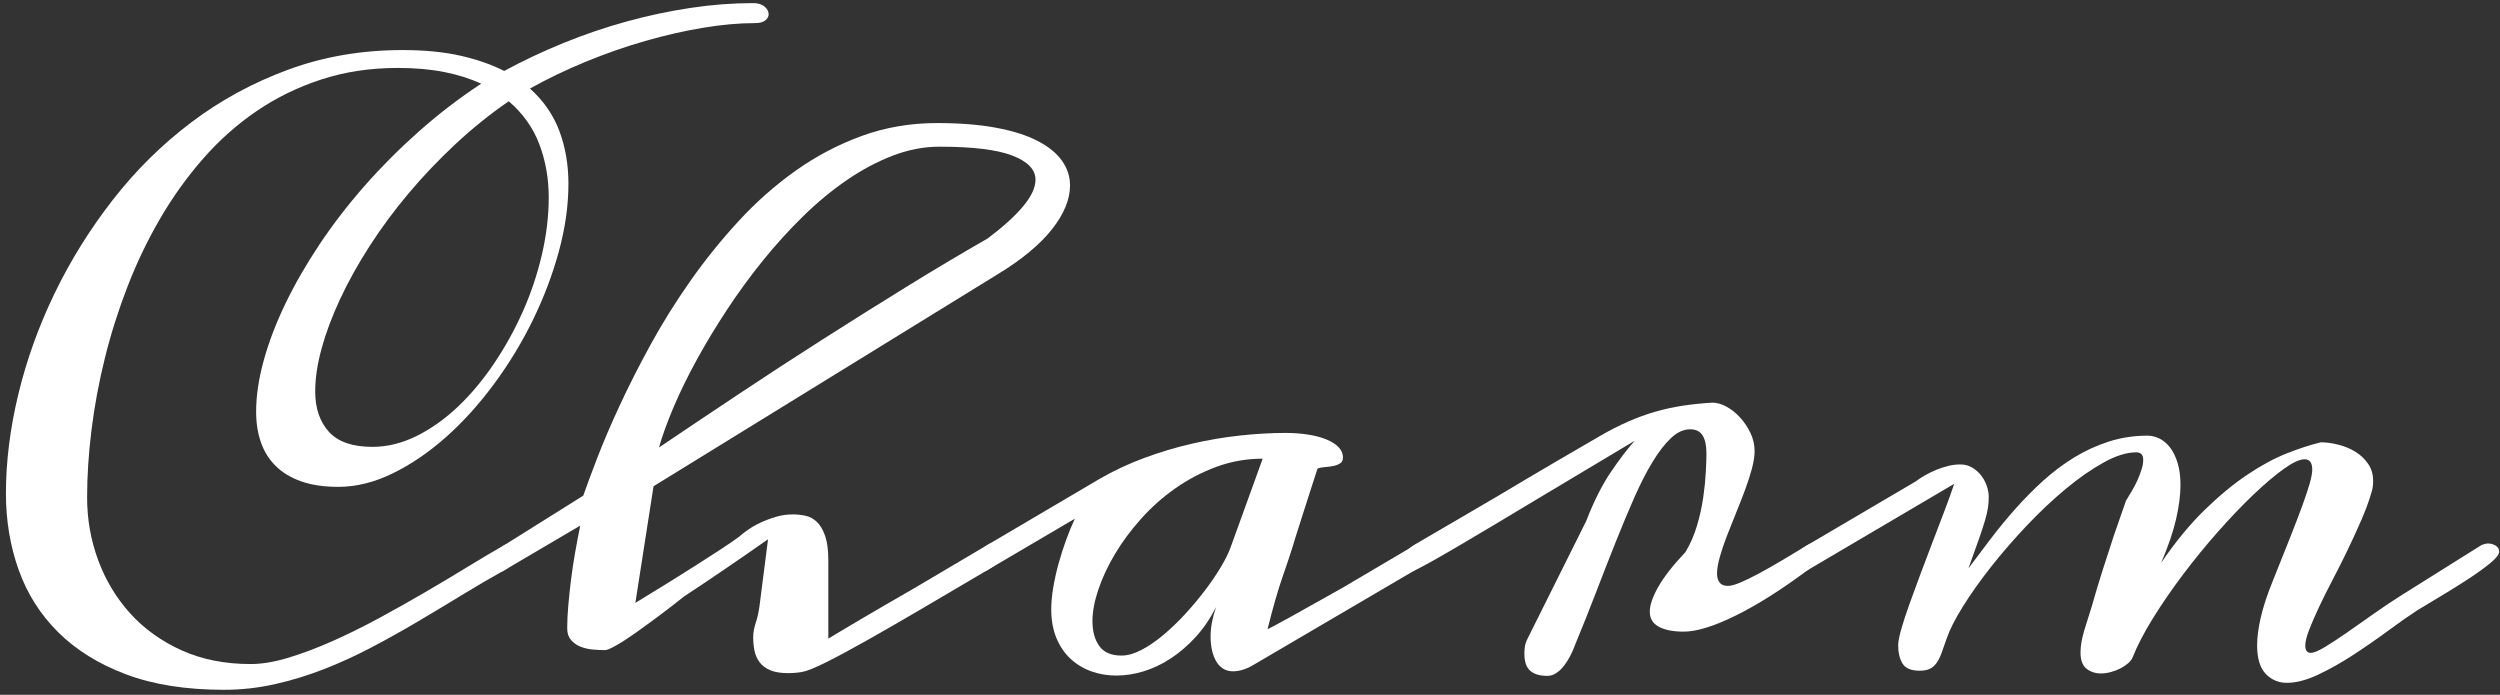
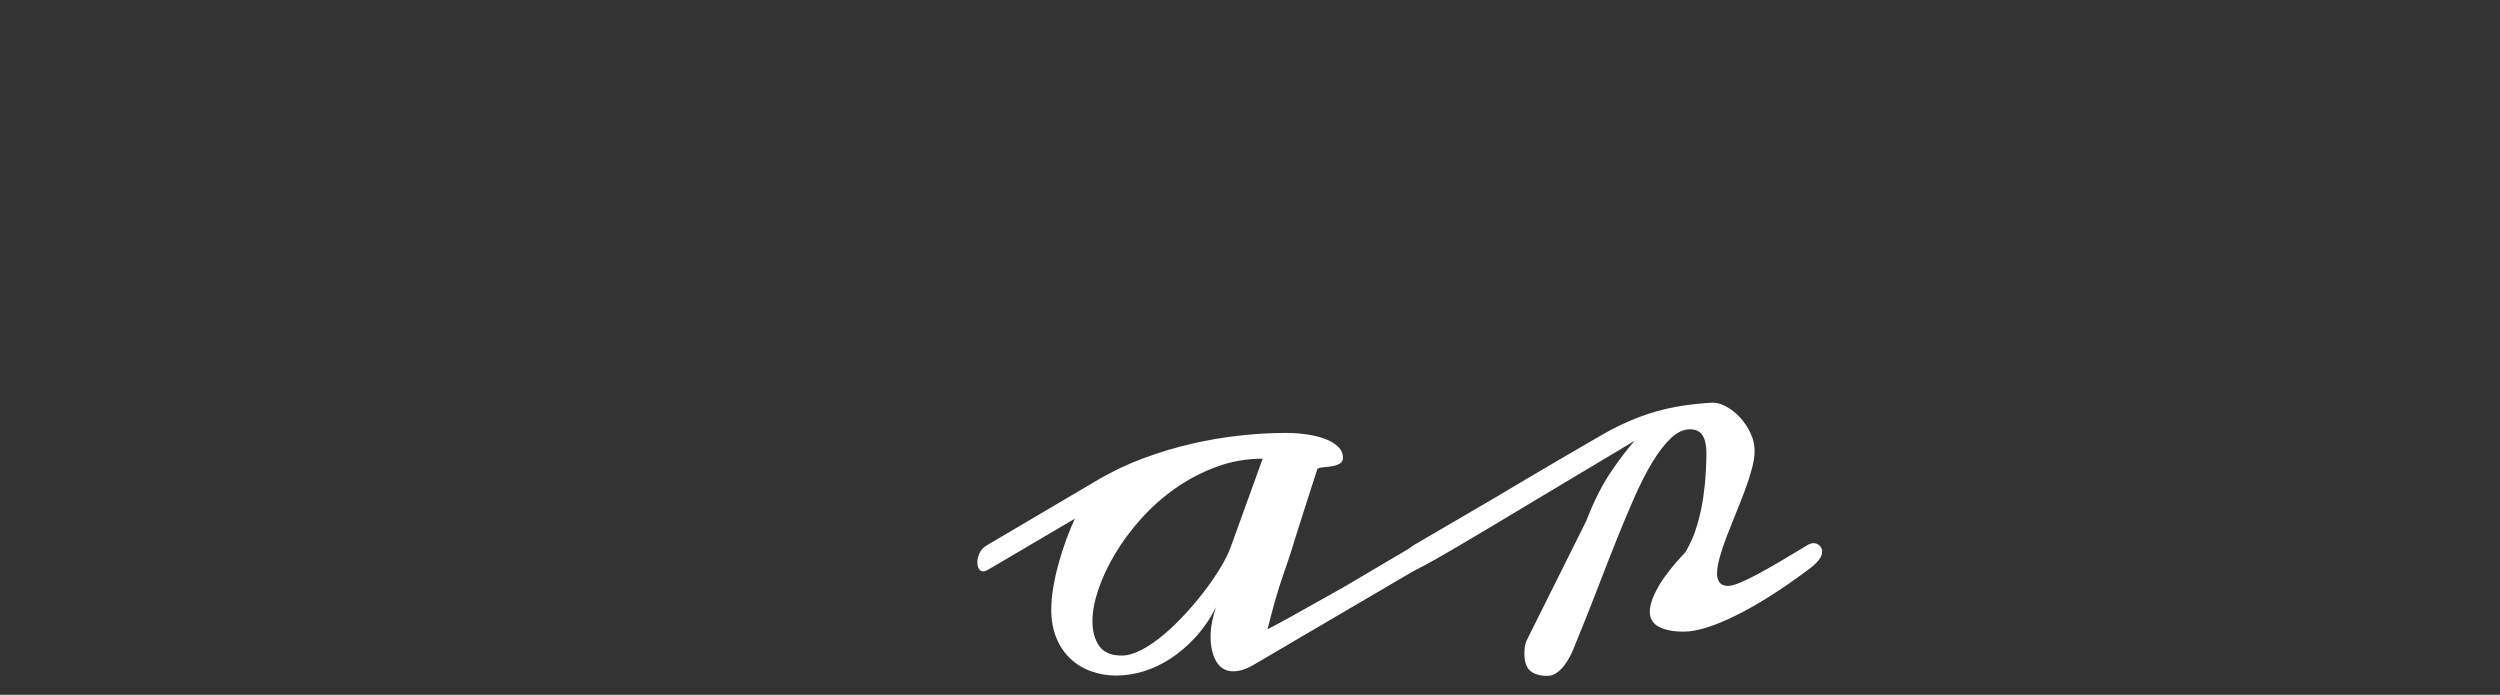
<svg xmlns="http://www.w3.org/2000/svg" width="403px" height="112px" viewBox="0 0 403 112" version="1.1">
  <rect x="0" y="0" width="403" height="112" fill="#333333" stroke="none" />
  <title>Charm-White</title>
  <desc>Created with Sketch.</desc>
  <defs />
  <g id="Page-1" stroke="none" stroke-width="1" fill="none" fill-rule="evenodd">
    <g id="Charm-White" fill="#FFFFFF">
-       <path d="M64.872,8.07 C68.42,8.07 71.529,8.371 74.198,8.973 C76.868,9.575 79.228,10.397 81.278,11.439 C84.338,9.779 87.528,8.273 90.849,6.922 C94.169,5.571 97.538,4.424 100.956,3.48 C104.374,2.536 107.808,1.803 111.259,1.283 C114.709,0.762 118.095,0.501 121.415,0.501 C122.196,0.501 122.807,0.688 123.246,1.063 C123.686,1.437 123.905,1.852 123.905,2.308 C123.905,2.666 123.726,2.992 123.368,3.284 C123.01,3.577 122.457,3.724 121.708,3.724 C119.137,3.724 116.337,3.976 113.31,4.481 C110.282,4.985 107.182,5.693 104.008,6.605 C100.834,7.516 97.66,8.623 94.486,9.925 C91.313,11.227 88.293,12.676 85.429,14.271 C87.61,16.224 89.189,18.503 90.165,21.107 C91.142,23.711 91.63,26.543 91.63,29.603 C91.63,33.118 91.117,36.756 90.092,40.516 C89.067,44.276 87.667,47.97 85.893,51.6 C84.119,55.229 82.027,58.672 79.618,61.927 C77.209,65.182 74.63,68.031 71.879,70.472 C69.128,72.913 66.272,74.858 63.31,76.307 C60.347,77.756 57.418,78.48 54.521,78.48 C52.209,78.48 50.224,78.187 48.564,77.601 C46.903,77.015 45.536,76.193 44.462,75.135 C43.388,74.077 42.59,72.808 42.069,71.326 C41.549,69.845 41.288,68.193 41.288,66.37 C41.288,63.831 41.695,61.081 42.509,58.118 C43.323,55.156 44.486,52.104 46,48.963 C47.514,45.822 49.345,42.64 51.493,39.417 C53.642,36.195 56.059,33.053 58.744,29.993 C61.43,26.934 64.359,23.996 67.533,21.18 C70.707,18.364 74.052,15.801 77.568,13.49 C75.81,12.676 73.824,12.049 71.61,11.61 C69.397,11.17 66.907,10.951 64.14,10.951 C59.713,10.951 55.603,11.569 51.811,12.806 C48.018,14.043 44.535,15.744 41.361,17.909 C38.188,20.073 35.307,22.637 32.719,25.599 C30.131,28.561 27.828,31.776 25.81,35.242 C23.791,38.709 22.042,42.355 20.561,46.18 C19.08,50.005 17.859,53.862 16.899,57.752 C15.938,61.642 15.222,65.492 14.75,69.3 C14.278,73.109 14.042,76.738 14.042,80.189 C14.042,83.704 14.636,87.074 15.824,90.296 C17.012,93.519 18.73,96.375 20.976,98.866 C23.222,101.356 25.981,103.341 29.252,104.823 C32.524,106.304 36.243,107.044 40.409,107.044 C42.232,107.044 44.267,106.702 46.513,106.019 C48.759,105.335 51.111,104.448 53.568,103.358 C56.026,102.267 58.533,101.03 61.088,99.647 C63.643,98.263 66.134,96.864 68.559,95.448 C70.984,94.032 73.287,92.656 75.468,91.322 C77.649,89.987 79.602,88.831 81.327,87.855 C81.457,87.757 81.62,87.708 81.816,87.708 C82.174,87.708 82.483,87.871 82.743,88.197 C83.004,88.522 83.134,88.913 83.134,89.368 C83.134,89.792 82.996,90.231 82.719,90.687 C82.442,91.143 81.978,91.549 81.327,91.908 C79.049,93.177 76.737,94.528 74.394,95.96 C72.05,97.393 69.665,98.825 67.24,100.257 C64.815,101.689 62.349,103.065 59.843,104.383 C57.336,105.701 54.789,106.865 52.201,107.874 C49.613,108.883 46.977,109.689 44.291,110.291 C41.606,110.894 38.879,111.195 36.112,111.195 C29.993,111.195 24.727,110.365 20.317,108.704 C15.906,107.044 12.26,104.782 9.379,101.917 C6.498,99.053 4.374,95.7 3.007,91.859 C1.64,88.018 0.956,83.916 0.956,79.554 C0.956,74.411 1.623,69.072 2.958,63.538 C4.293,58.005 6.238,52.593 8.793,47.303 C11.348,42.013 14.473,36.992 18.168,32.24 C21.863,27.487 26.078,23.32 30.815,19.74 C35.551,16.159 40.776,13.319 46.488,11.219 C52.201,9.119 58.329,8.07 64.872,8.07 Z M60.038,72.034 C62.415,72.034 64.775,71.457 67.118,70.301 C69.462,69.145 71.684,67.575 73.783,65.589 C75.883,63.603 77.828,61.284 79.618,58.631 C81.409,55.978 82.963,53.171 84.281,50.208 C85.6,47.246 86.625,44.186 87.358,41.029 C88.09,37.871 88.456,34.811 88.456,31.849 C88.456,28.789 87.952,25.924 86.943,23.255 C85.933,20.586 84.29,18.275 82.011,16.322 C78.984,18.405 76.111,20.716 73.393,23.255 C70.675,25.794 68.16,28.439 65.849,31.19 C63.538,33.94 61.454,36.756 59.599,39.637 C57.743,42.518 56.165,45.35 54.862,48.133 C53.56,50.916 52.559,53.577 51.859,56.117 C51.16,58.656 50.81,60.983 50.81,63.099 C50.81,65.801 51.542,67.965 53.007,69.593 C54.472,71.221 56.816,72.034 60.038,72.034 Z" id="Shape" />
-       <path d="M91.435,101.283 C91.435,100.176 91.492,98.963 91.606,97.645 C91.72,96.326 91.866,94.943 92.045,93.494 C92.224,92.046 92.444,90.581 92.704,89.1 C92.965,87.619 93.241,86.162 93.534,84.73 L81.327,91.908 C81.002,92.135 80.644,92.249 80.253,92.249 C79.862,92.249 79.529,92.119 79.252,91.859 C78.975,91.598 78.837,91.273 78.837,90.882 C78.837,90.426 79.024,89.946 79.399,89.442 C79.773,88.937 80.416,88.408 81.327,87.855 L94.023,79.896 C94.543,78.398 95.292,76.38 96.269,73.841 C97.245,71.302 98.45,68.486 99.882,65.394 C101.314,62.301 102.974,59.03 104.862,55.579 C106.75,52.129 108.883,48.711 111.259,45.326 C113.635,41.94 116.239,38.709 119.071,35.633 C121.903,32.557 124.971,29.847 128.276,27.503 C131.58,25.159 135.128,23.296 138.92,21.912 C142.712,20.529 146.757,19.837 151.054,19.837 C154.7,19.837 157.873,20.09 160.575,20.594 C163.277,21.099 165.507,21.807 167.265,22.718 C169.023,23.63 170.333,24.696 171.195,25.916 C172.058,27.137 172.489,28.464 172.489,29.896 C172.489,32.142 171.521,34.494 169.584,36.951 C167.647,39.409 164.758,41.81 160.917,44.154 L105.351,78.382 L102.421,97.181 C104.081,96.172 105.741,95.155 107.401,94.129 C109.062,93.104 110.632,92.119 112.113,91.175 C113.595,90.231 114.945,89.36 116.166,88.563 C117.387,87.765 118.372,87.09 119.12,86.536 C119.478,86.211 119.958,85.837 120.561,85.413 C121.163,84.99 121.846,84.6 122.611,84.242 C123.376,83.883 124.198,83.574 125.077,83.314 C125.956,83.053 126.868,82.923 127.812,82.923 C128.495,82.923 129.179,82.996 129.862,83.143 C130.546,83.289 131.156,83.623 131.693,84.144 C132.231,84.665 132.67,85.413 133.012,86.39 C133.354,87.367 133.525,88.685 133.525,90.345 L133.525,102.943 C133.85,102.747 134.46,102.381 135.356,101.844 C136.251,101.307 137.333,100.664 138.603,99.915 C139.872,99.167 141.264,98.353 142.777,97.474 C144.291,96.595 145.813,95.716 147.343,94.837 L159.159,87.855 C159.843,87.464 160.429,87.269 160.917,87.269 C161.666,87.269 162.04,87.643 162.04,88.392 C162.04,88.913 161.82,89.474 161.381,90.076 C160.942,90.679 160.201,91.289 159.159,91.908 C155.579,94.023 152.152,96.042 148.881,97.962 C145.609,99.883 142.647,101.592 139.994,103.089 C137.341,104.587 135.087,105.799 133.232,106.727 C131.376,107.655 130.074,108.184 129.325,108.314 C128.967,108.379 128.593,108.428 128.202,108.46 C127.812,108.493 127.421,108.509 127.03,108.509 C125.859,108.509 124.906,108.354 124.174,108.045 C123.442,107.736 122.872,107.313 122.465,106.776 C122.058,106.239 121.781,105.628 121.635,104.945 C121.488,104.261 121.415,103.529 121.415,102.747 C121.415,101.999 121.554,101.209 121.83,100.379 C122.107,99.549 122.31,98.63 122.441,97.62 L123.808,86.927 C118.892,90.378 114.4,93.437 110.331,96.107 C108.899,97.246 107.483,98.337 106.083,99.378 C104.683,100.42 103.406,101.348 102.25,102.161 C101.095,102.975 100.094,103.618 99.247,104.09 C98.401,104.562 97.831,104.798 97.538,104.798 C96.92,104.798 96.252,104.766 95.536,104.701 C94.82,104.635 94.161,104.481 93.559,104.237 C92.957,103.992 92.452,103.634 92.045,103.162 C91.638,102.69 91.435,102.064 91.435,101.283 Z M106.23,72.132 C110.331,69.365 114.595,66.509 119.023,63.563 C123.45,60.617 127.934,57.695 132.475,54.798 C137.016,51.901 141.54,49.061 146.049,46.278 C150.557,43.494 154.944,40.882 159.208,38.441 C161.682,36.585 163.586,34.86 164.921,33.265 C166.256,31.67 166.923,30.238 166.923,28.968 C166.923,27.34 165.686,26.047 163.212,25.086 C160.738,24.126 156.816,23.646 151.444,23.646 C148.938,23.646 146.431,24.126 143.925,25.086 C141.418,26.047 138.953,27.357 136.527,29.017 C134.102,30.677 131.75,32.622 129.472,34.852 C127.193,37.082 125.028,39.466 122.978,42.005 C120.927,44.544 119.006,47.173 117.216,49.891 C115.426,52.609 113.806,55.286 112.358,57.923 C110.909,60.56 109.664,63.099 108.622,65.54 C107.581,67.982 106.783,70.179 106.23,72.132 Z" id="Shape" />
      <path d="M159.159,91.908 C158.931,92.038 158.72,92.103 158.525,92.103 C158.199,92.103 157.955,91.965 157.792,91.688 C157.629,91.411 157.548,91.061 157.548,90.638 C157.548,90.182 157.662,89.694 157.89,89.173 C158.118,88.652 158.541,88.213 159.159,87.855 L177.226,77.21 C179.472,75.908 181.864,74.785 184.403,73.841 C186.943,72.897 189.522,72.124 192.143,71.522 C194.763,70.92 197.359,70.48 199.931,70.203 C202.502,69.927 204.928,69.788 207.206,69.788 C208.508,69.788 209.729,69.878 210.868,70.057 C212.008,70.236 212.992,70.496 213.822,70.838 C214.652,71.18 215.304,71.595 215.776,72.083 C216.248,72.572 216.484,73.125 216.484,73.743 C216.484,74.199 216.321,74.525 215.995,74.72 C215.67,74.915 215.287,75.054 214.848,75.135 C214.408,75.216 213.953,75.273 213.481,75.306 C213.009,75.339 212.642,75.42 212.382,75.55 C212.187,76.169 211.877,77.121 211.454,78.407 C211.031,79.692 210.608,81.011 210.185,82.362 C209.762,83.713 209.379,84.917 209.037,85.975 C208.695,87.033 208.508,87.643 208.476,87.806 C208.053,89.173 207.475,90.907 206.742,93.006 C206.01,95.106 205.204,97.913 204.325,101.429 C204.358,101.429 204.724,101.242 205.424,100.867 C206.124,100.493 207.035,99.997 208.158,99.378 C209.281,98.76 210.559,98.044 211.991,97.23 C213.424,96.416 214.905,95.586 216.435,94.74 L228.105,87.855 C228.56,87.594 228.951,87.464 229.276,87.464 C229.635,87.464 229.911,87.586 230.107,87.83 C230.302,88.075 230.4,88.376 230.4,88.734 C230.4,89.189 230.22,89.718 229.862,90.321 C229.504,90.923 228.918,91.452 228.105,91.908 L202.128,107.142 C201.477,107.533 200.875,107.809 200.321,107.972 C199.768,108.135 199.263,108.216 198.808,108.216 C198.157,108.216 197.603,108.07 197.148,107.777 C196.692,107.484 196.318,107.077 196.025,106.556 C195.732,106.035 195.512,105.441 195.365,104.774 C195.219,104.106 195.146,103.398 195.146,102.65 C195.146,101.836 195.227,101.022 195.39,100.208 C195.553,99.395 195.764,98.613 196.025,97.865 C195.081,99.72 193.982,101.331 192.729,102.699 C191.475,104.066 190.141,105.213 188.725,106.141 C187.309,107.069 185.852,107.76 184.355,108.216 C182.857,108.672 181.392,108.9 179.96,108.9 C178.528,108.9 177.177,108.672 175.907,108.216 C174.638,107.76 173.523,107.085 172.563,106.19 C171.602,105.295 170.845,104.18 170.292,102.845 C169.739,101.51 169.462,99.964 169.462,98.206 C169.462,97.165 169.568,96.009 169.779,94.74 C169.991,93.47 170.276,92.184 170.634,90.882 C170.992,89.58 171.399,88.302 171.855,87.049 C172.31,85.796 172.782,84.648 173.271,83.607 L159.159,91.908 Z M203.544,73.939 C200.94,73.939 198.45,74.378 196.073,75.257 C193.697,76.136 191.492,77.292 189.457,78.724 C187.423,80.156 185.583,81.792 183.94,83.631 C182.296,85.47 180.896,87.358 179.74,89.295 C178.585,91.232 177.69,93.145 177.055,95.033 C176.42,96.921 176.103,98.613 176.103,100.111 C176.103,101.771 176.469,103.114 177.201,104.139 C177.934,105.164 179.13,105.677 180.79,105.677 C181.767,105.677 182.833,105.376 183.988,104.774 C185.144,104.172 186.316,103.374 187.504,102.381 C188.692,101.388 189.864,100.265 191.02,99.012 C192.175,97.759 193.241,96.489 194.218,95.203 C195.194,93.918 196.049,92.664 196.781,91.444 C197.514,90.223 198.043,89.157 198.368,88.245 L203.544,73.939 Z" id="Shape" />
      <path d="M282.841,72.718 C282.841,73.532 282.694,74.484 282.401,75.575 C282.109,76.665 281.734,77.821 281.278,79.041 C280.823,80.262 280.334,81.507 279.814,82.777 C279.293,84.046 278.804,85.275 278.349,86.463 C277.893,87.651 277.519,88.766 277.226,89.808 C276.933,90.85 276.786,91.728 276.786,92.445 C276.786,93.063 276.925,93.551 277.201,93.909 C277.478,94.268 277.926,94.447 278.544,94.447 C279,94.447 279.643,94.276 280.473,93.934 C281.303,93.592 282.279,93.12 283.402,92.518 C284.526,91.916 285.762,91.216 287.113,90.418 C288.464,89.621 289.888,88.766 291.386,87.855 C291.711,87.659 292.037,87.562 292.362,87.562 C292.72,87.562 293.038,87.692 293.315,87.952 C293.591,88.213 293.73,88.538 293.73,88.929 C293.73,89.352 293.551,89.8 293.193,90.272 C292.834,90.744 292.232,91.289 291.386,91.908 C287.154,95.065 283.289,97.506 279.789,99.232 C276.29,100.957 273.498,101.82 271.415,101.82 C269.722,101.82 268.388,101.559 267.411,101.038 C266.435,100.518 265.946,99.704 265.946,98.597 C265.946,97.555 266.394,96.237 267.289,94.642 C268.184,93.047 269.657,91.159 271.708,88.978 C272.489,87.676 273.108,86.252 273.564,84.705 C274.019,83.159 274.353,81.645 274.565,80.164 C274.776,78.683 274.915,77.316 274.98,76.063 C275.045,74.81 275.077,73.809 275.077,73.06 C275.077,71.823 274.874,70.871 274.467,70.203 C274.06,69.536 273.385,69.202 272.441,69.202 C271.399,69.202 270.382,69.666 269.389,70.594 C268.396,71.522 267.403,72.799 266.41,74.427 C265.417,76.055 264.433,77.975 263.456,80.189 C262.48,82.402 261.479,84.795 260.453,87.367 C259.428,89.938 258.378,92.624 257.304,95.423 C256.23,98.223 255.107,101.038 253.935,103.87 C253.739,104.424 253.495,104.993 253.202,105.579 C252.909,106.165 252.576,106.711 252.201,107.215 C251.827,107.72 251.404,108.135 250.932,108.46 C250.46,108.786 249.963,108.949 249.443,108.949 C248.206,108.949 247.278,108.672 246.659,108.118 C246.041,107.565 245.732,106.654 245.732,105.384 C245.732,105.026 245.756,104.652 245.805,104.261 C245.854,103.87 246.008,103.415 246.269,102.894 L255.693,83.997 C256.929,80.807 258.256,78.171 259.672,76.087 C261.088,74.004 262.366,72.327 263.505,71.058 C260.836,72.653 258.166,74.248 255.497,75.843 C252.828,77.438 250.256,78.976 247.782,80.457 C245.308,81.938 242.973,83.338 240.776,84.657 C238.578,85.975 236.617,87.139 234.892,88.148 C233.166,89.157 231.718,89.987 230.546,90.638 C229.374,91.289 228.56,91.712 228.105,91.908 C227.844,92.07 227.568,92.152 227.275,92.152 C226.916,92.152 226.615,92.021 226.371,91.761 C226.127,91.501 226.005,91.159 226.005,90.736 C226.005,90.28 226.16,89.784 226.469,89.246 C226.778,88.709 227.323,88.213 228.105,87.757 L241.142,80.14 C242.834,79.131 244.543,78.114 246.269,77.088 C247.994,76.063 249.613,75.111 251.127,74.232 C252.641,73.353 253.984,72.572 255.155,71.888 C256.327,71.204 257.222,70.684 257.841,70.326 C259.403,69.414 260.925,68.633 262.406,67.982 C263.887,67.331 265.36,66.794 266.825,66.37 C268.29,65.947 269.779,65.622 271.293,65.394 C272.807,65.166 274.394,65.003 276.054,64.906 C276.77,64.906 277.527,65.125 278.324,65.565 C279.122,66.004 279.854,66.59 280.522,67.323 C281.189,68.055 281.742,68.885 282.182,69.813 C282.621,70.741 282.841,71.709 282.841,72.718 Z" id="Shape" />
-       <path d="M400.028,87.855 C400.452,87.692 400.793,87.611 401.054,87.611 C401.51,87.611 401.925,87.725 402.299,87.952 C402.673,88.18 402.86,88.506 402.86,88.929 C402.86,89.385 402.372,90.011 401.396,90.809 C400.419,91.606 399.231,92.461 397.831,93.372 C396.431,94.284 394.983,95.187 393.485,96.082 C391.988,96.978 390.702,97.751 389.628,98.402 C388.196,99.346 386.584,100.477 384.794,101.795 C383.004,103.114 381.156,104.391 379.252,105.628 C377.348,106.865 375.476,107.915 373.637,108.778 C371.798,109.64 370.129,110.072 368.632,110.072 C367.297,110.072 366.166,109.591 365.238,108.631 C364.311,107.671 363.847,106.133 363.847,104.017 C363.847,102.747 364.042,101.258 364.433,99.549 C364.823,97.84 365.474,95.863 366.386,93.617 C367.46,90.947 368.396,88.603 369.193,86.585 C369.991,84.567 370.65,82.842 371.171,81.409 C371.692,79.977 372.082,78.797 372.343,77.869 C372.603,76.942 372.734,76.217 372.734,75.697 C372.734,74.59 372.327,74.036 371.513,74.036 C370.699,74.036 369.56,74.565 368.095,75.623 C366.63,76.681 364.994,78.073 363.188,79.798 C361.381,81.523 359.493,83.501 357.524,85.731 C355.554,87.961 353.674,90.264 351.884,92.64 C350.094,95.016 348.482,97.36 347.05,99.671 C345.618,101.982 344.527,104.082 343.778,105.97 C343.648,106.296 343.404,106.613 343.046,106.922 C342.688,107.231 342.273,107.508 341.801,107.752 C341.329,107.996 340.816,108.192 340.263,108.338 C339.709,108.485 339.172,108.558 338.651,108.558 C337.773,108.558 337.008,108.306 336.357,107.801 C335.706,107.297 335.38,106.426 335.38,105.189 C335.38,104.147 335.583,102.951 335.99,101.6 C336.397,100.249 336.796,98.971 337.187,97.767 C337.74,95.814 338.334,93.836 338.969,91.834 C339.604,89.832 340.198,88.001 340.751,86.341 C341.402,84.421 342.053,82.549 342.704,80.726 C342.997,80.238 343.315,79.709 343.656,79.139 C343.998,78.569 344.299,77.992 344.56,77.406 C344.82,76.82 345.04,76.242 345.219,75.672 C345.398,75.103 345.487,74.59 345.487,74.134 C345.487,73.32 345.113,72.913 344.364,72.913 C342.834,72.913 341.085,73.459 339.115,74.549 C337.146,75.64 335.111,77.056 333.012,78.797 C330.912,80.539 328.821,82.508 326.737,84.705 C324.654,86.903 322.734,89.116 320.976,91.346 C319.218,93.576 317.704,95.708 316.435,97.742 C315.165,99.777 314.286,101.51 313.798,102.943 C313.505,103.822 313.236,104.587 312.992,105.238 C312.748,105.889 312.48,106.426 312.187,106.849 C311.894,107.272 311.536,107.59 311.112,107.801 C310.689,108.013 310.136,108.118 309.452,108.118 C308.085,108.118 307.165,107.736 306.693,106.971 C306.221,106.206 305.985,105.221 305.985,104.017 C305.985,103.464 306.148,102.609 306.474,101.453 C306.799,100.298 307.231,98.971 307.768,97.474 C308.305,95.977 308.899,94.357 309.55,92.616 C310.201,90.874 310.86,89.132 311.527,87.391 C312.195,85.649 312.838,83.965 313.456,82.337 C314.075,80.71 314.595,79.261 315.019,77.992 L291.386,91.908 C290.963,92.135 290.556,92.249 290.165,92.249 C289.775,92.249 289.441,92.135 289.164,91.908 C288.887,91.68 288.749,91.37 288.749,90.98 C288.749,90.557 288.953,90.068 289.359,89.515 C289.766,88.962 290.442,88.408 291.386,87.855 L308.818,77.601 C309.241,77.275 309.737,76.95 310.307,76.624 C310.876,76.299 311.479,76.006 312.113,75.745 C312.748,75.485 313.391,75.273 314.042,75.111 C314.693,74.948 315.344,74.867 315.995,74.867 C316.711,74.867 317.354,75.037 317.924,75.379 C318.494,75.721 318.974,76.144 319.364,76.649 C319.755,77.153 320.056,77.715 320.268,78.333 C320.479,78.952 320.585,79.538 320.585,80.091 C320.585,80.677 320.544,81.255 320.463,81.825 C320.382,82.394 320.219,83.094 319.975,83.924 C319.731,84.754 319.397,85.771 318.974,86.976 C318.551,88.18 317.997,89.727 317.314,91.615 C318.453,90.085 319.649,88.498 320.902,86.854 C322.156,85.21 323.482,83.599 324.882,82.02 C326.282,80.441 327.771,78.936 329.35,77.503 C330.929,76.071 332.597,74.818 334.355,73.743 C336.112,72.669 337.976,71.815 339.945,71.18 C341.915,70.545 343.99,70.228 346.171,70.228 C346.822,70.228 347.465,70.382 348.1,70.692 C348.734,71.001 349.304,71.481 349.809,72.132 C350.313,72.783 350.72,73.613 351.029,74.622 C351.339,75.631 351.493,76.82 351.493,78.187 C351.493,79.782 351.257,81.613 350.785,83.68 C350.313,85.747 349.508,88.099 348.368,90.736 C350.679,87.35 353.015,84.51 355.375,82.215 C357.735,79.92 360.03,78.024 362.26,76.527 C364.49,75.029 366.614,73.882 368.632,73.084 C370.65,72.287 372.473,71.693 374.101,71.302 C375.012,71.302 375.972,71.432 376.982,71.693 C377.991,71.953 378.902,72.336 379.716,72.84 C380.53,73.345 381.205,73.988 381.742,74.769 C382.279,75.55 382.548,76.462 382.548,77.503 C382.548,77.796 382.532,78.089 382.499,78.382 C382.467,78.675 382.401,78.984 382.304,79.31 C381.913,80.677 381.376,82.15 380.693,83.729 C380.009,85.308 379.276,86.911 378.495,88.538 C377.714,90.166 376.908,91.769 376.078,93.348 C375.248,94.927 374.508,96.408 373.857,97.791 C373.206,99.175 372.668,100.412 372.245,101.502 C371.822,102.593 371.61,103.447 371.61,104.066 C371.61,104.847 371.903,105.238 372.489,105.238 C372.978,105.238 373.734,104.928 374.76,104.31 C375.785,103.691 376.965,102.918 378.3,101.991 C379.635,101.063 381.083,100.046 382.646,98.939 C384.208,97.832 385.771,96.79 387.333,95.814 L400.028,87.855 Z" id="Shape" />
    </g>
  </g>
</svg>